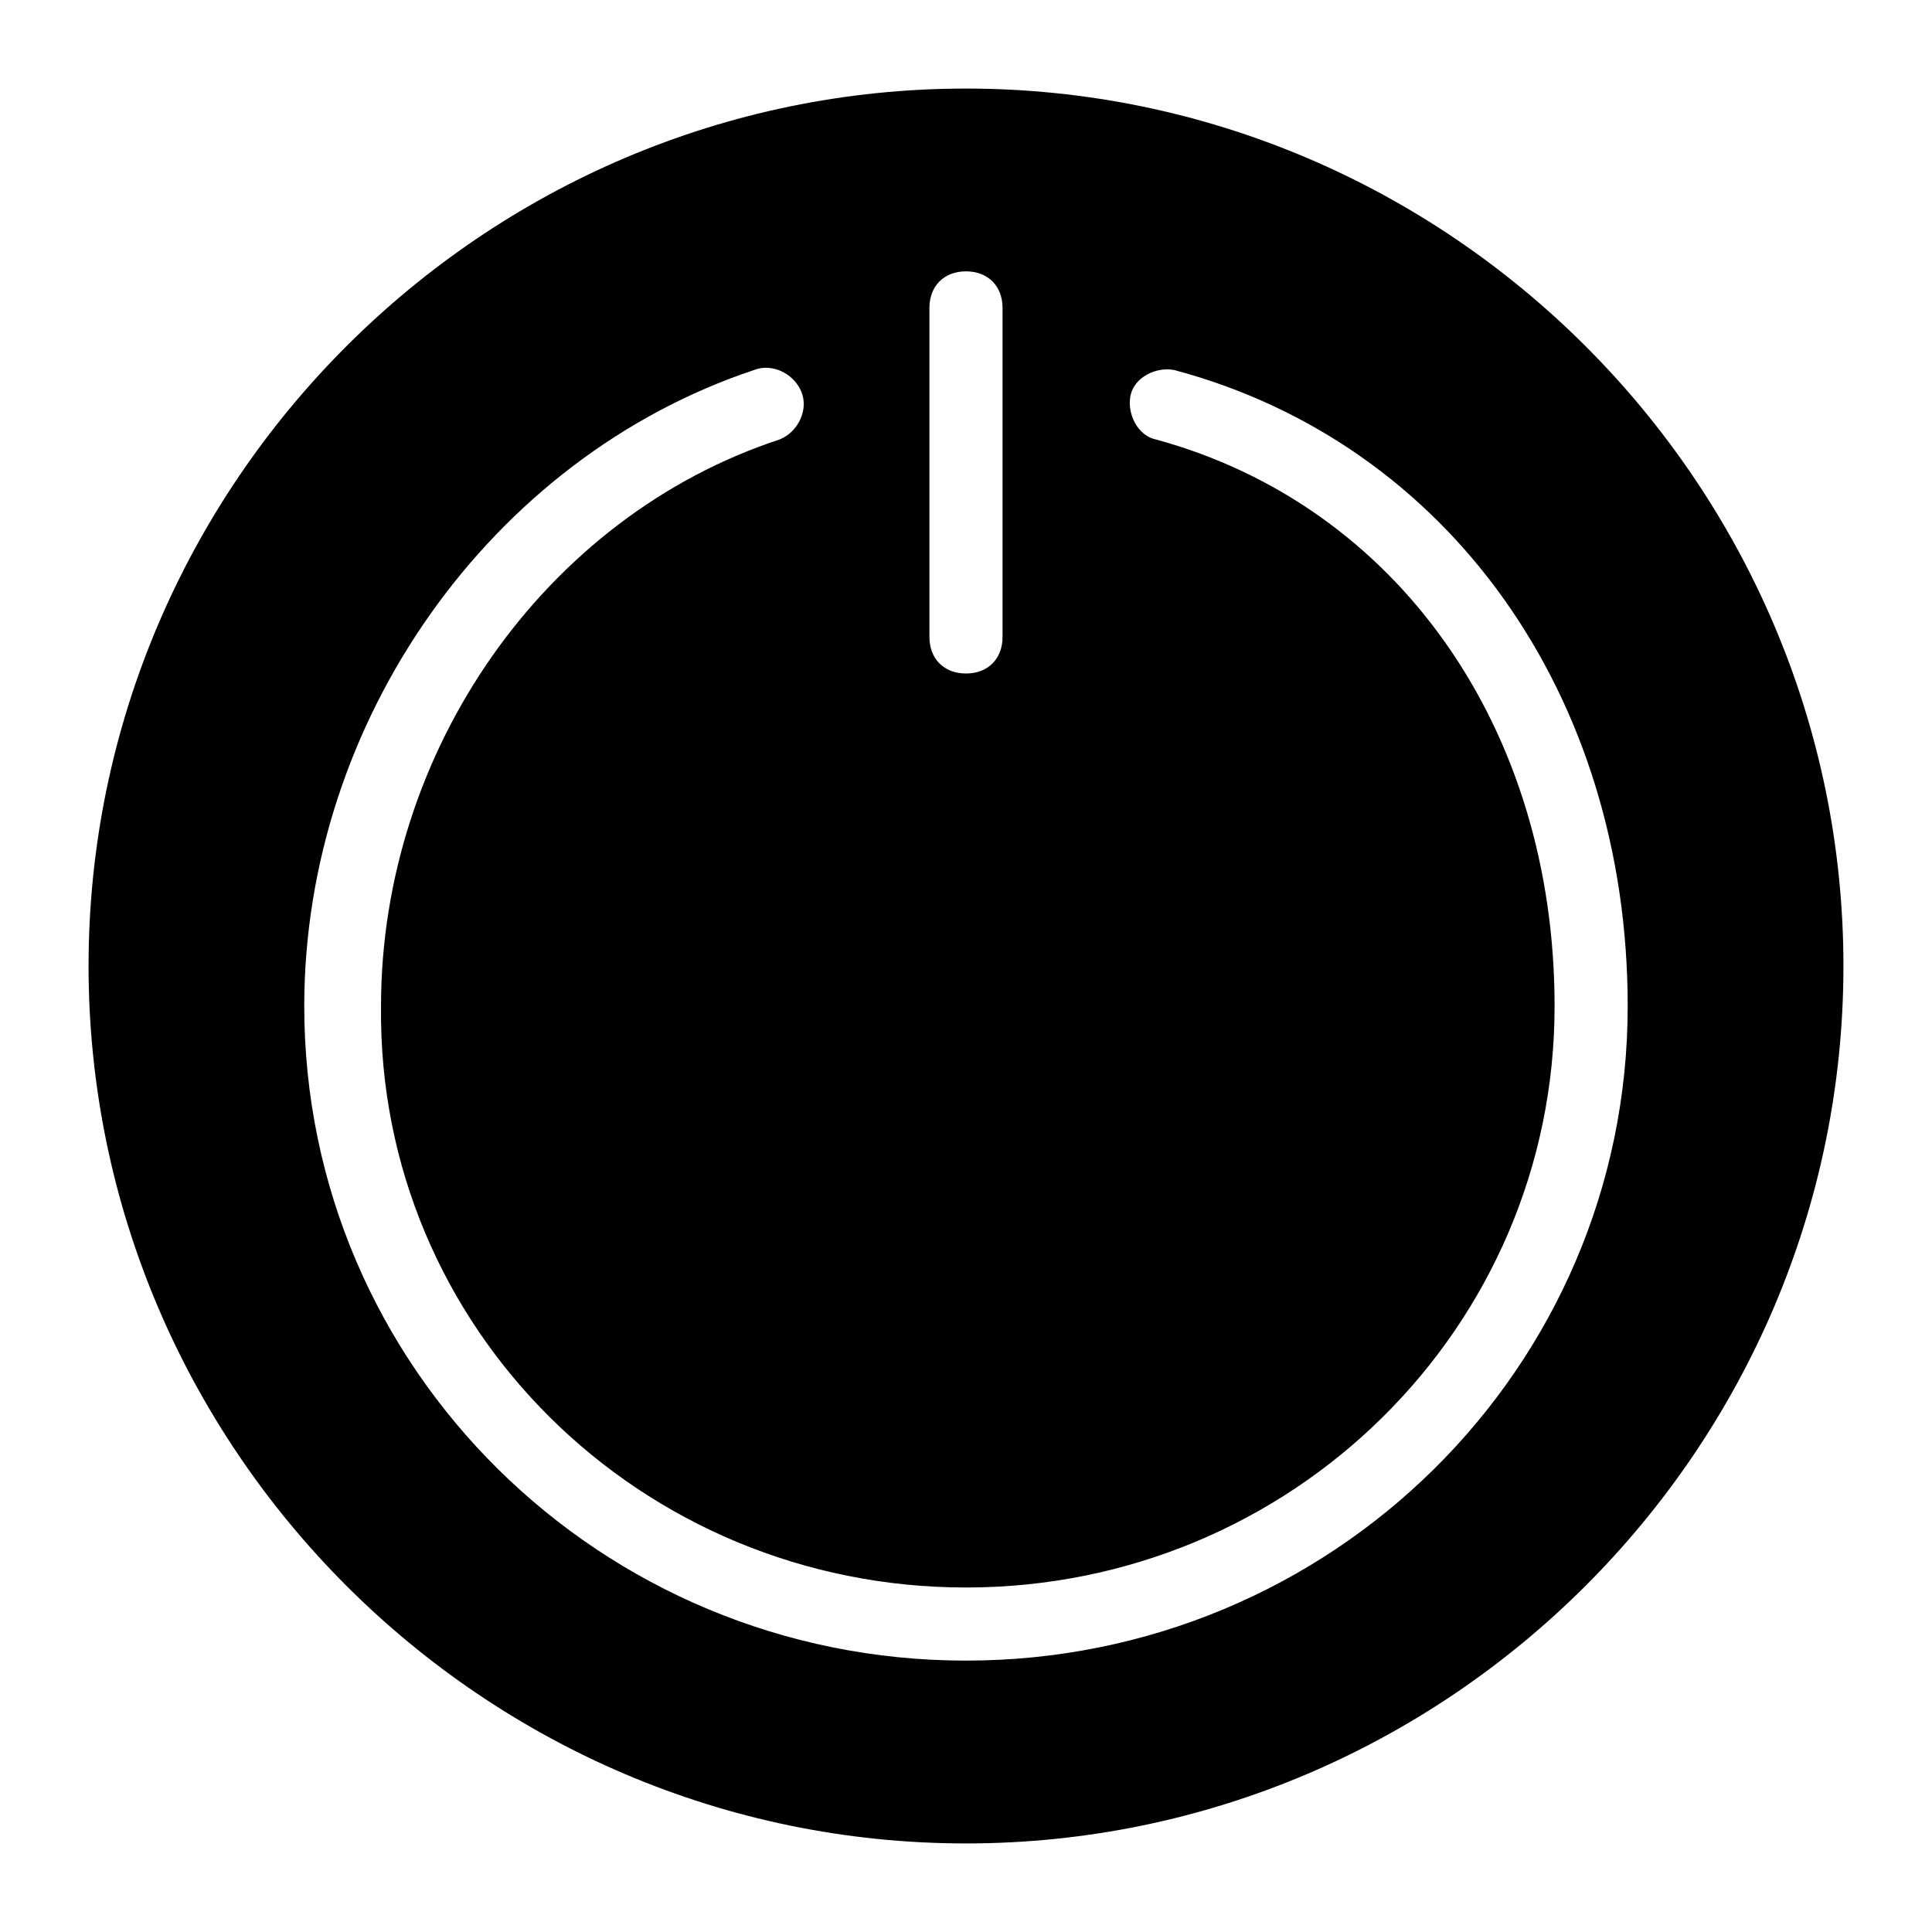
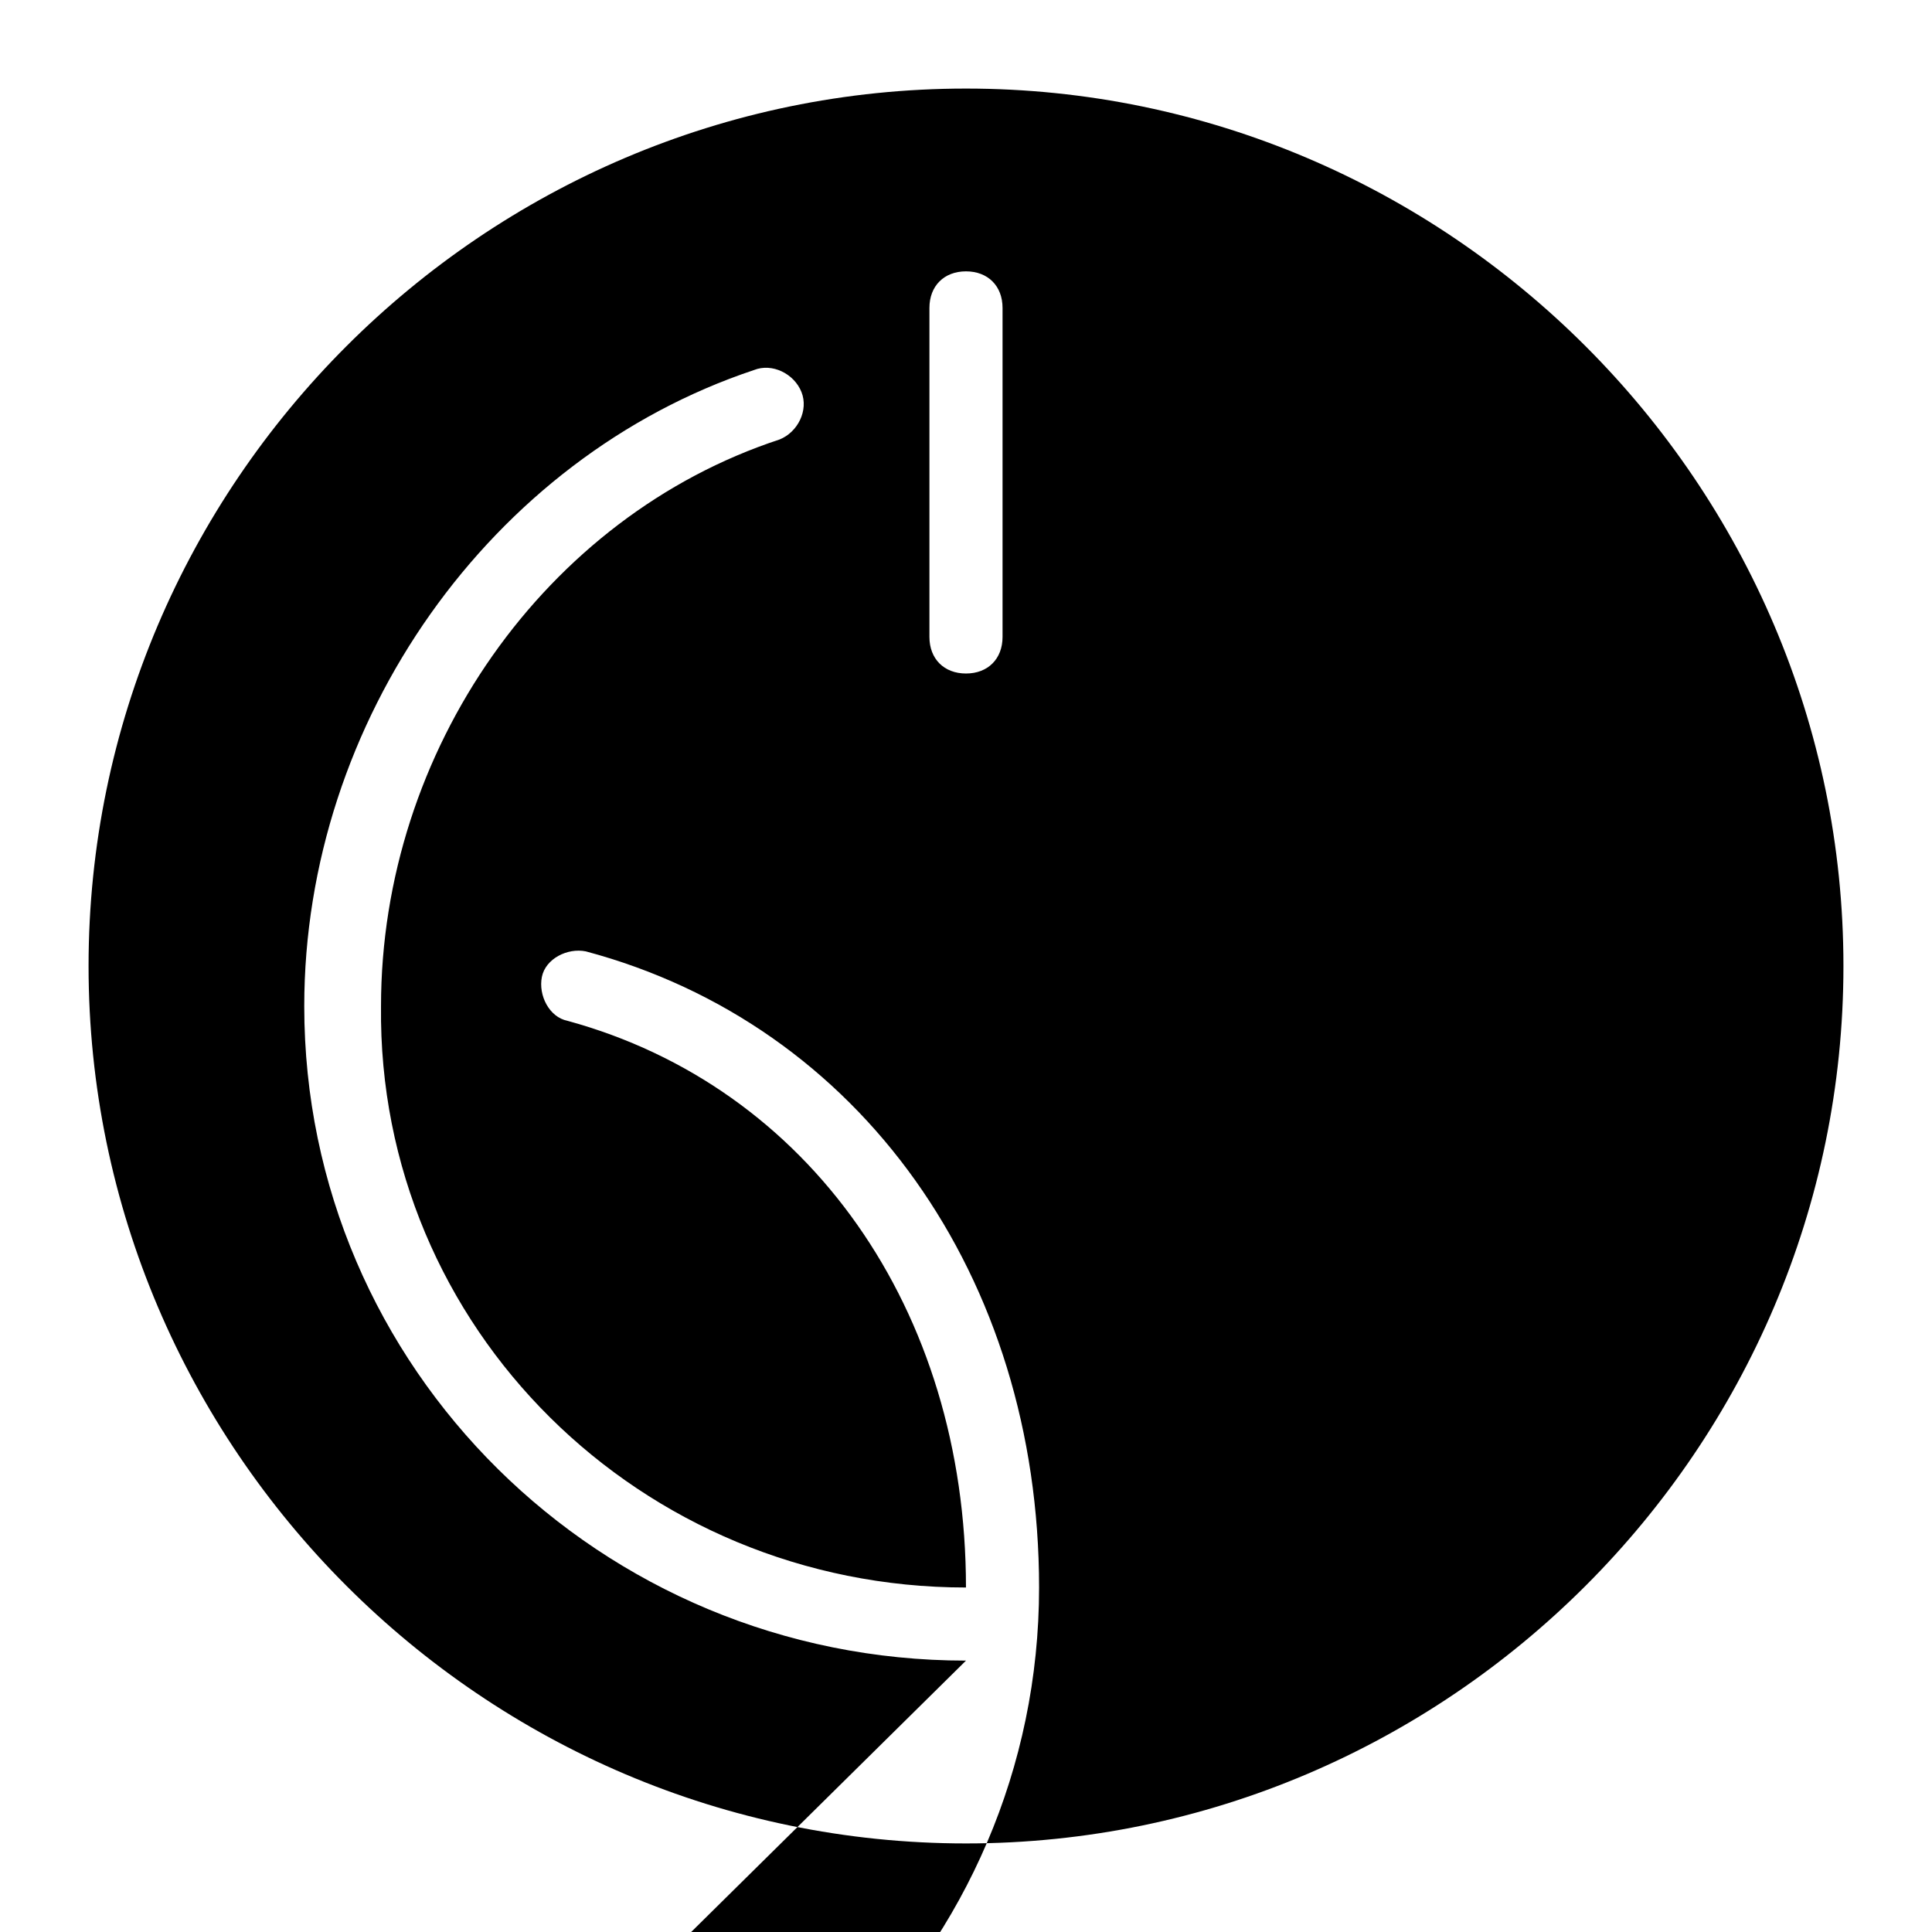
<svg xmlns="http://www.w3.org/2000/svg" fill="#000000" width="800px" height="800px" version="1.1" viewBox="144 144 512 512">
-   <path d="m400 167.47c-127.89 0-232.53 104.64-232.53 232.53s104.64 232.53 232.53 232.53 232.53-104.64 232.53-232.53-104.64-232.53-232.53-232.53zm-9.691 58.129c0-5.812 3.875-9.688 9.688-9.688s9.688 3.875 9.688 9.688v87.199c0 5.812-3.875 9.688-9.688 9.688s-9.688-3.875-9.688-9.688zm9.691 358.48c-96.887 0-175.37-77.508-175.37-173.43 0-75.57 49.41-145.33 119.17-168.58 4.844-1.938 10.656 0.969 12.594 5.812s-0.969 10.656-5.812 12.594c-62.008 20.348-105.61 82.352-105.61 150.18-0.969 85.262 68.789 154.05 155.02 154.05s155.99-68.789 155.99-154.05c0-73.633-41.66-132.73-105.61-150.18-4.844-0.969-7.75-6.781-6.781-11.625s6.781-7.75 11.625-6.781c72.664 19.379 120.14 86.23 120.14 168.58-0.004 95.918-78.48 173.43-175.37 173.43z" />
+   <path d="m400 167.47c-127.89 0-232.53 104.64-232.53 232.53s104.64 232.53 232.53 232.53 232.53-104.64 232.53-232.53-104.64-232.53-232.53-232.53zm-9.691 58.129c0-5.812 3.875-9.688 9.688-9.688s9.688 3.875 9.688 9.688v87.199c0 5.812-3.875 9.688-9.688 9.688s-9.688-3.875-9.688-9.688zm9.691 358.48c-96.887 0-175.37-77.508-175.37-173.43 0-75.57 49.41-145.33 119.17-168.58 4.844-1.938 10.656 0.969 12.594 5.812s-0.969 10.656-5.812 12.594c-62.008 20.348-105.61 82.352-105.61 150.18-0.969 85.262 68.789 154.05 155.02 154.05c0-73.633-41.66-132.73-105.61-150.18-4.844-0.969-7.75-6.781-6.781-11.625s6.781-7.75 11.625-6.781c72.664 19.379 120.14 86.23 120.14 168.58-0.004 95.918-78.48 173.43-175.37 173.43z" />
</svg>